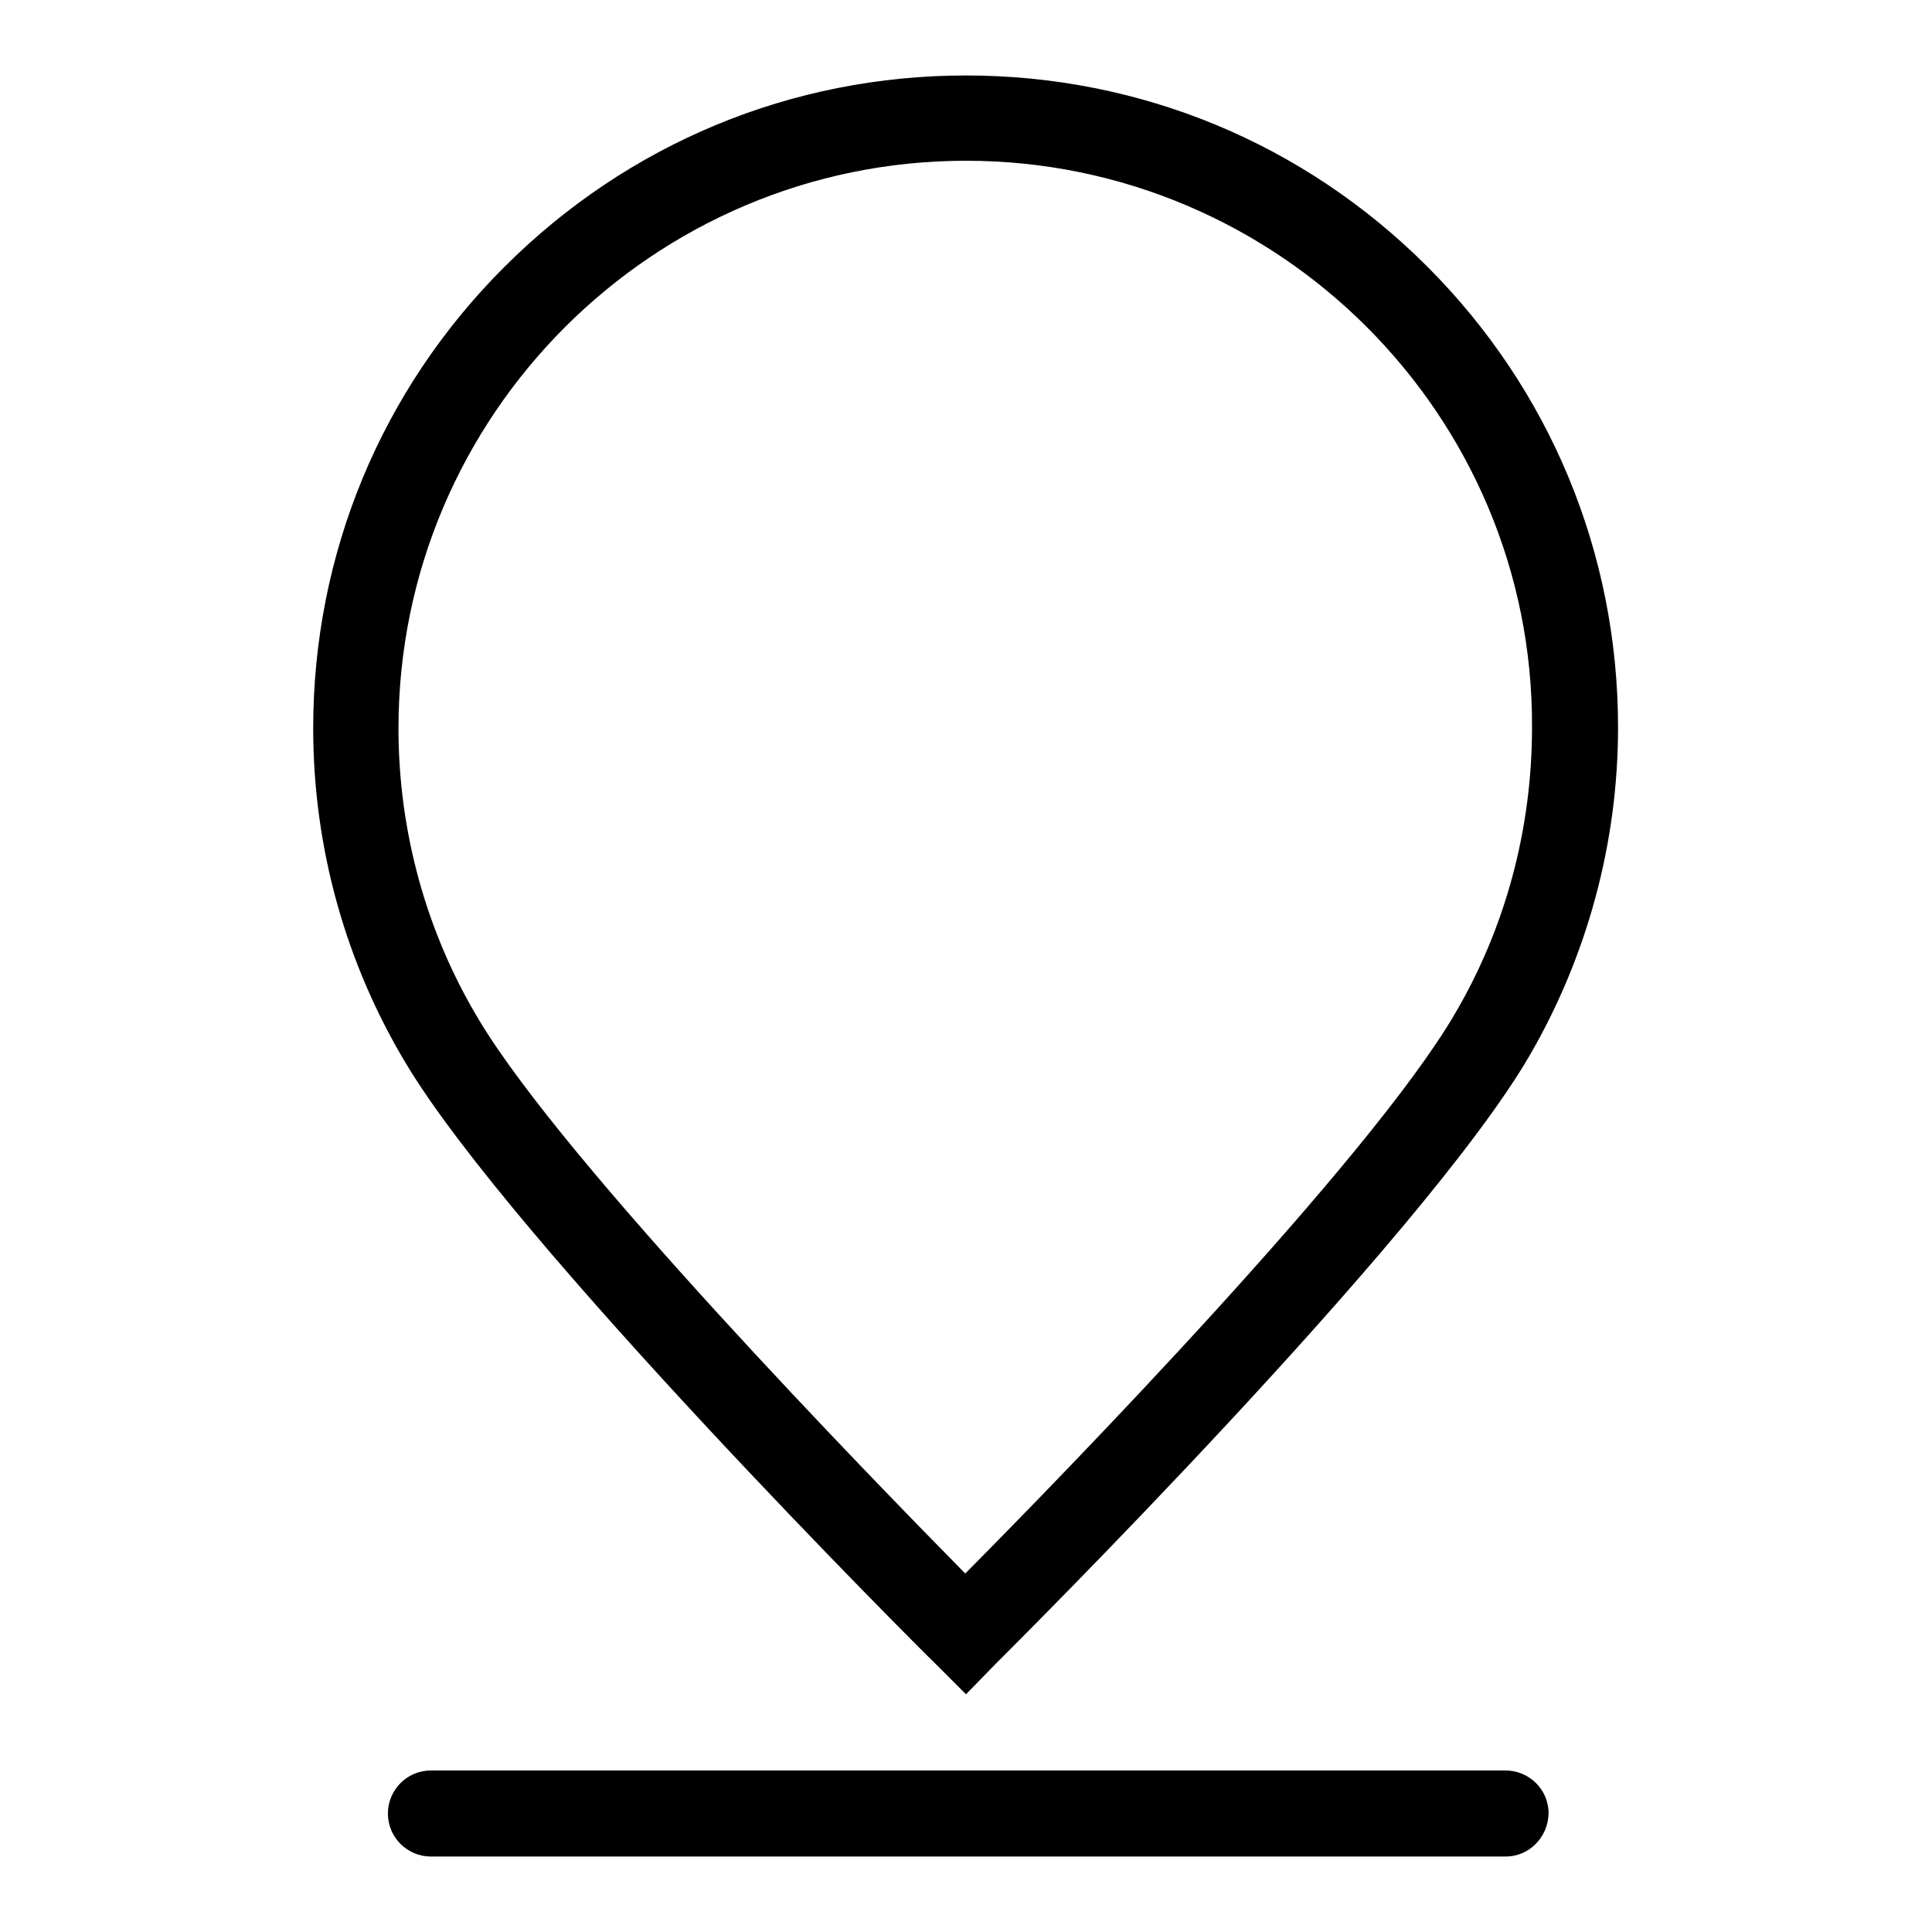
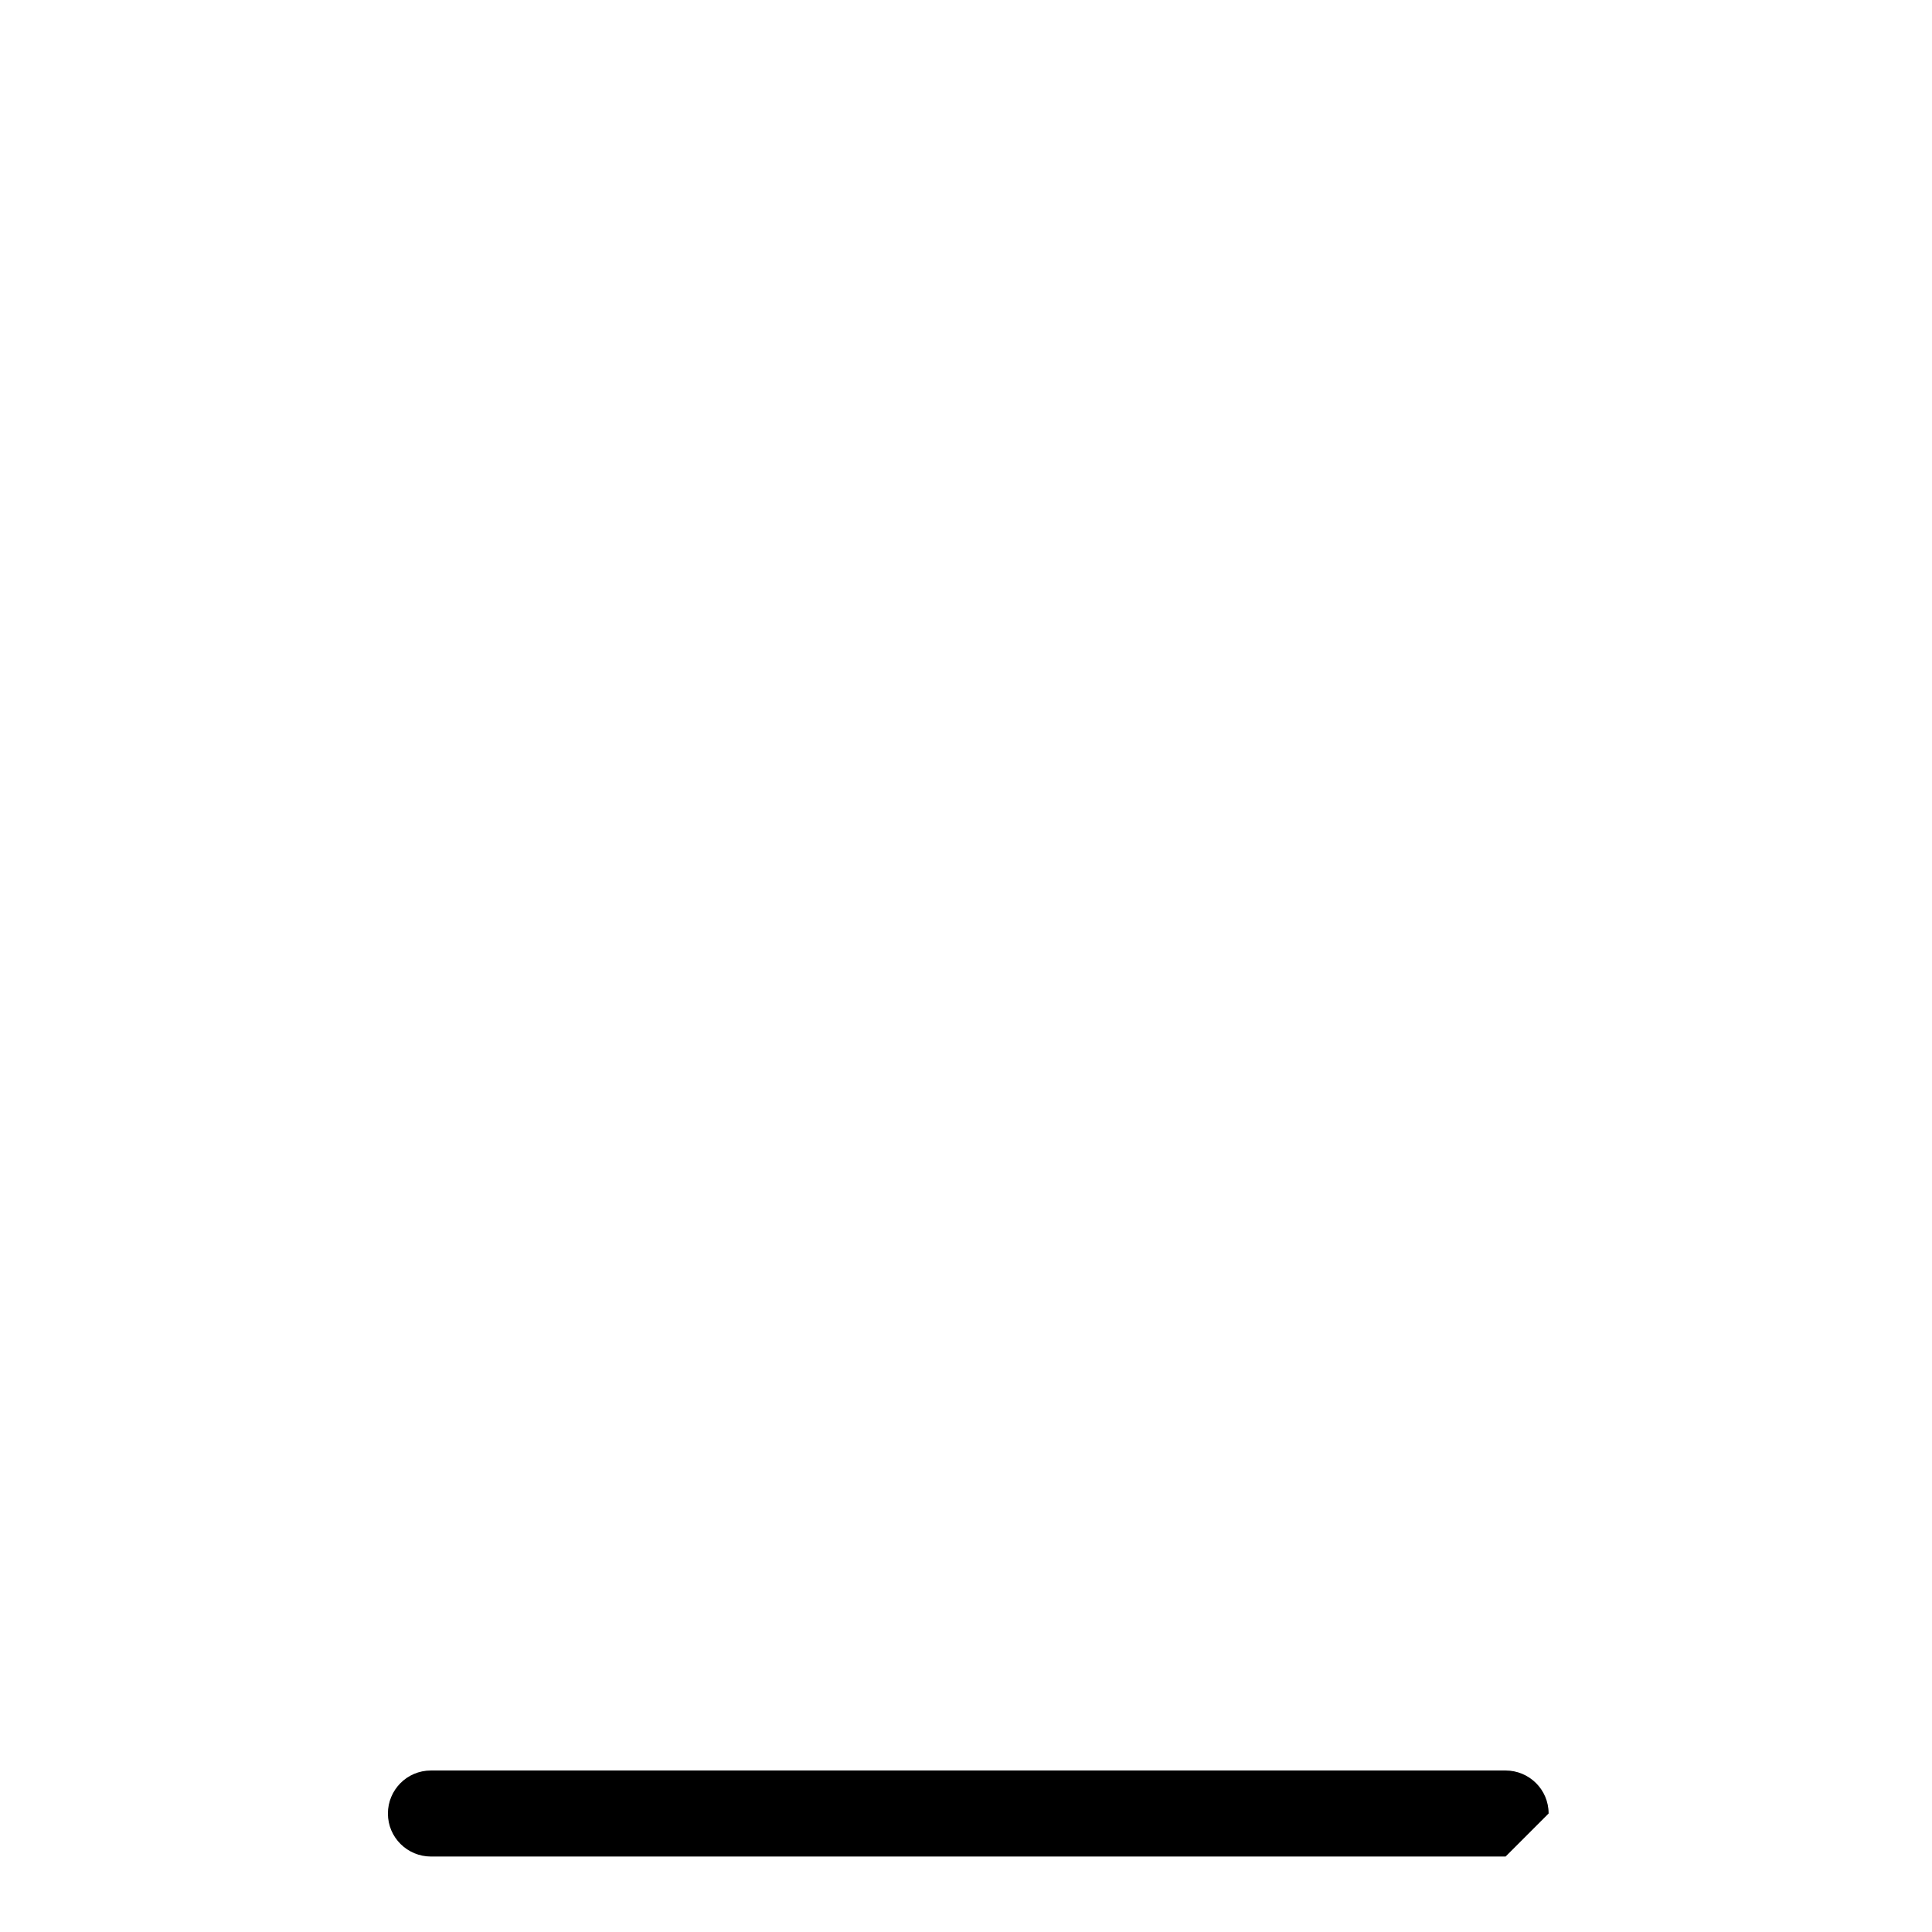
<svg xmlns="http://www.w3.org/2000/svg" version="1.1" x="0px" y="0px" viewBox="0 0 256 256" enable-background="new 0 0 256 256" xml:space="preserve">
  <g>
    <g>
-       <path fill="#000000" d="M128,224.5l-4-4c-2.3-2.2-55.8-55.7-70.1-79.4c-8.1-13.4-12.4-28.8-12.4-44.6c0-23.1,9-44.8,25.3-61.1C83.2,19,104.9,10,128,10c23.1,0,44.8,9,61.1,25.3c16.3,16.3,25.3,38,25.3,61.1c0,15.3-4.1,30.4-11.8,43.6c-14.2,24.3-68.4,78.2-70.7,80.5L128,224.5z M128,21.3c-41.4,0-75.2,33.7-75.2,75.2c0,13.7,3.7,27.1,10.7,38.7c11.4,19,51.6,60.3,64.4,73.3c13-13.1,53.6-54.8,64.9-74.2c6.7-11.4,10.2-24.5,10.2-37.9C203.2,55,169.4,21.3,128,21.3z" />
-       <path fill="#000000" d="M199.5,246H57.1c-3.1,0-5.7-2.5-5.7-5.7c0-3.1,2.5-5.7,5.7-5.7h142.4c3.1,0,5.7,2.5,5.7,5.7C205.1,243.5,202.6,246,199.5,246z" />
+       <path fill="#000000" d="M199.5,246H57.1c-3.1,0-5.7-2.5-5.7-5.7c0-3.1,2.5-5.7,5.7-5.7h142.4c3.1,0,5.7,2.5,5.7,5.7z" />
    </g>
  </g>
</svg>